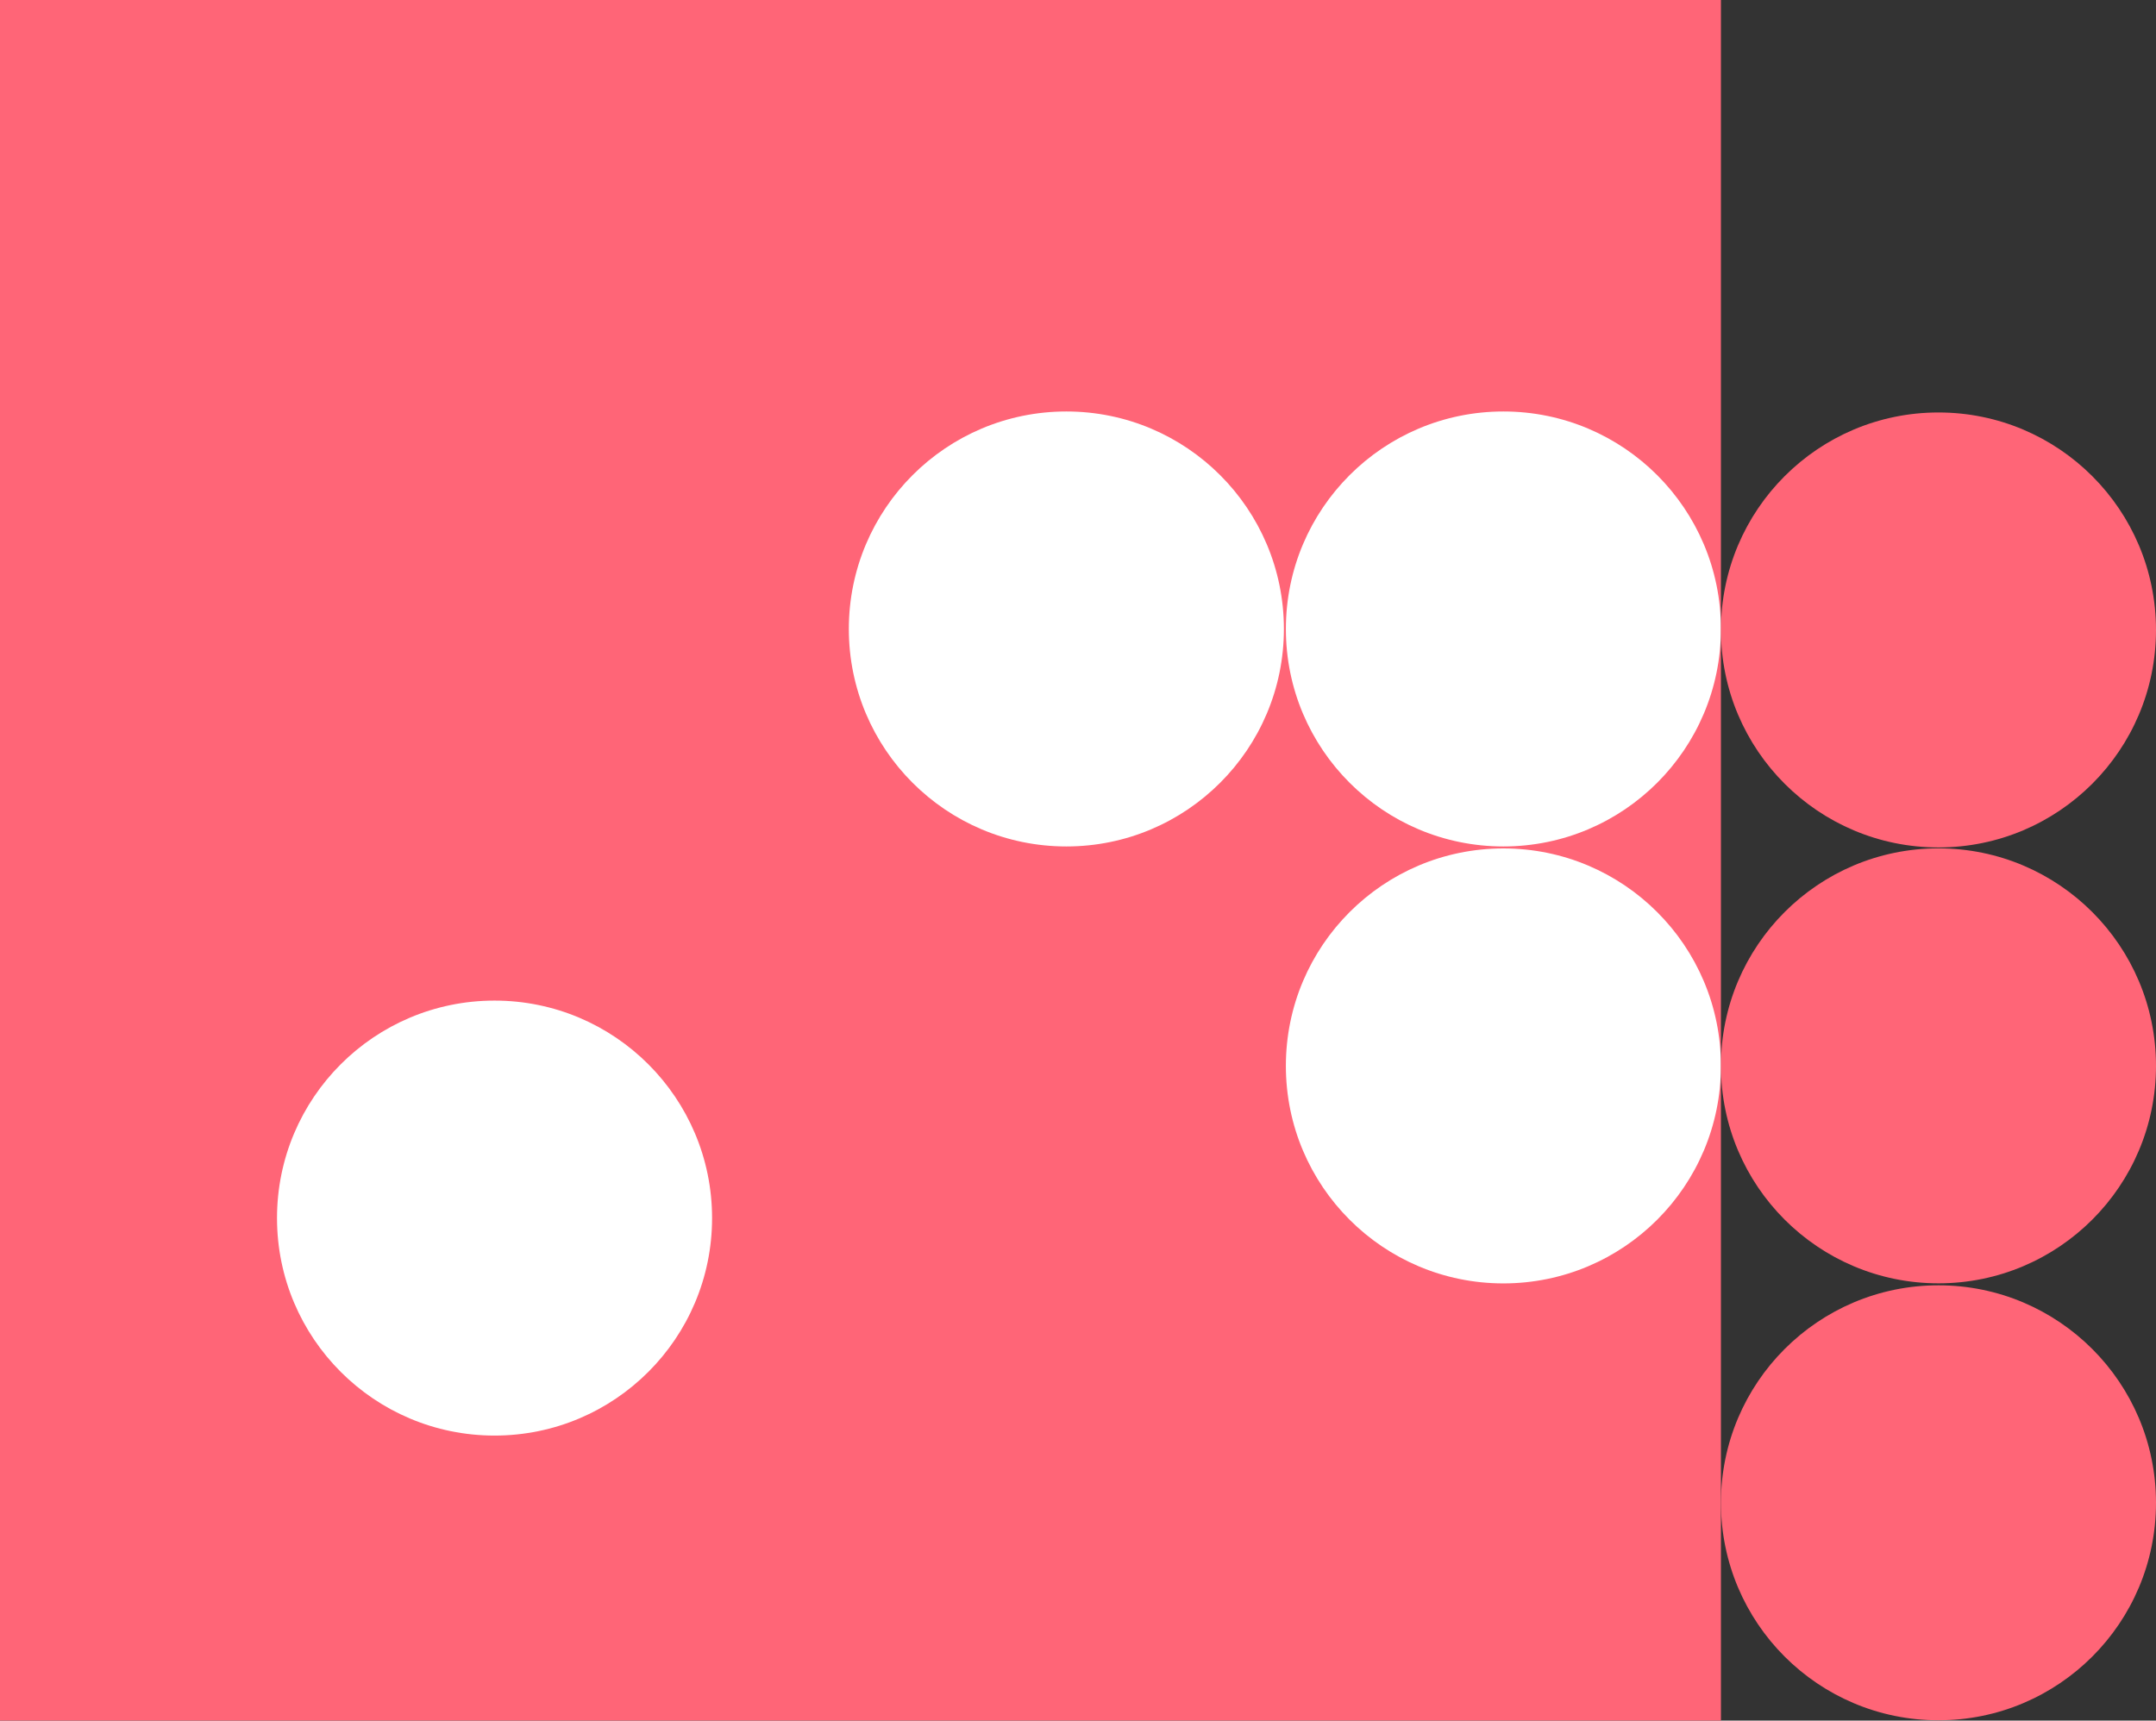
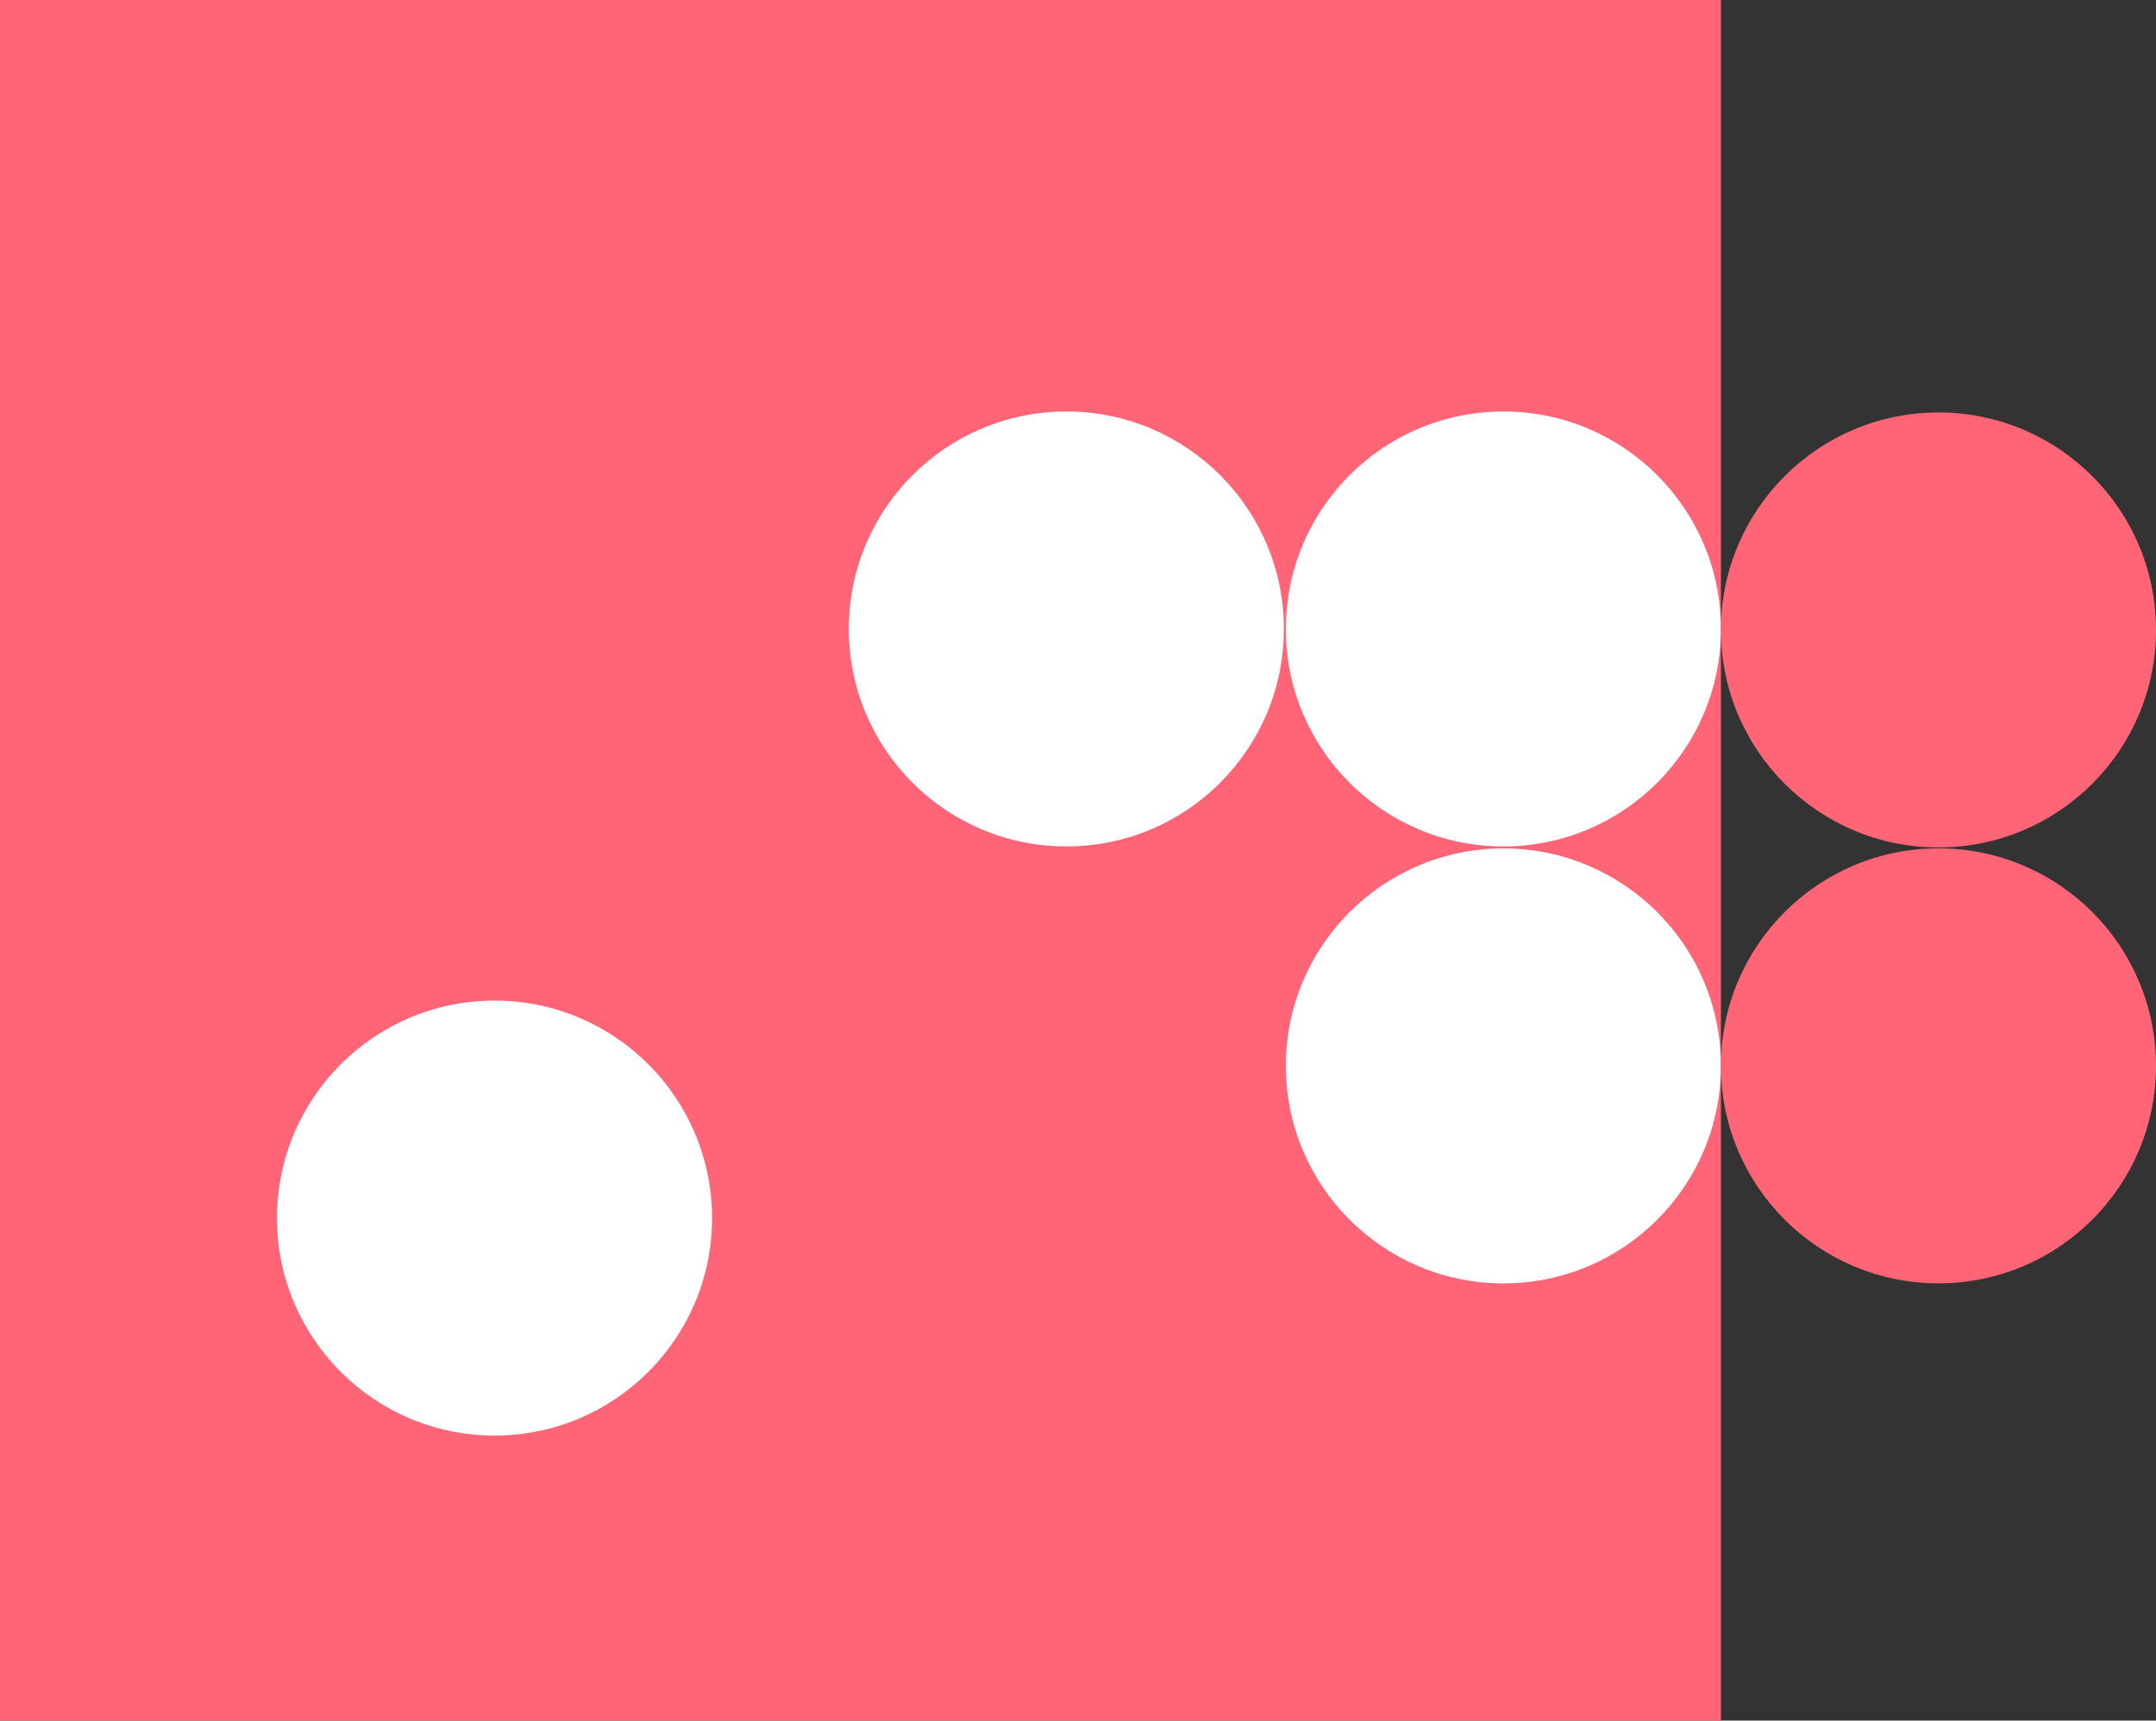
<svg xmlns="http://www.w3.org/2000/svg" version="1.1" id="Layer_1" x="0px" y="0px" viewBox="76.3 1154.3 2834.6 2262.6" enable-background="new 76.3 1154.3 2834.6 2262.6" xml:space="preserve">
  <rect x="76.3" y="1154.3" width="2834.6" height="2262.6" fill="#333333" stroke="none" />
  <g>
    <rect x="76.3" y="1154.3" fill="#FF6577" width="2262.6" height="2262.6" />
  </g>
  <circle display="none" fill="#E4525A" cx="2523.9" cy="3003.6" r="243.7" />
  <g display="none">
-     <path display="inline" fill="#E4525A" d="M2452.2,2764.7c49,0,97.4,12.5,140.3,36.1c44.1,24.4,81.3,60.2,107.4,103.7   c39.8,66.1,51.5,143.8,32.8,218.5c-18.7,74.9-65.2,138-131.2,177.7c-45,27-96.4,41.3-148.6,41.3c-49,0-97.3-12.5-140.3-36.1   c-44.1-24.4-81.3-60.2-107.4-103.7c-39.8-66.1-51.5-143.8-32.8-218.5c18.7-74.9,65.2-138,131.2-177.7   C2348.6,2779,2400,2764.7,2452.2,2764.7z" />
    <path display="inline" fill="#FFFFFF" d="M2452.7,3314c-88.4,0-174.6-45-223.4-126.2c-74.3-123.3-34.4-283.4,88.9-357.5   c42.1-25.3,88.4-37.3,134.1-37.3c88.4,0,174.6,45,223.4,126.2c74.3,123.3,34.4,283.4-88.9,357.5   C2544.8,3302,2498.5,3314,2452.7,3314 M2452.7,3370.5V3314V3370.5c57.4,0,113.8-15.7,163.3-45.5c36.7-22,67.9-50.7,92.8-85   c24-33.1,41.3-70.1,51.2-110.1c9.9-39.9,12-80.8,6.3-121.3c-6-42.1-20.2-81.9-42.3-118.6c-28.7-47.7-69.5-87-118-113.8   c-47-25.9-100.2-39.7-153.9-39.7c-57.4,0-113.8,15.7-163.3,45.5c-36.7,22-67.9,50.7-92.8,85c-24,33.1-41.3,70.1-51.2,110.1   s-12,80.8-6.3,121.3c6,42.1,20.2,81.9,42.3,118.6c28.7,47.7,69.5,87,118,113.8C2345.9,3356.7,2399,3370.5,2452.7,3370.5   L2452.7,3370.5z" />
  </g>
  <circle fill="#FFFFFF" cx="2052.9" cy="2556" r="286" />
  <circle fill="#FFFFFF" cx="2052.9" cy="1981.4" r="286" />
  <circle fill="#FFFFFF" cx="1478.3" cy="1981.4" r="286" />
  <circle fill="#FFFFFF" cx="726.5" cy="2756.1" r="286" />
-   <circle fill="#FF6577" cx="2624.9" cy="3130.5" r="286" />
  <circle fill="#FF6577" cx="2624.9" cy="2555.9" r="286" />
  <circle fill="#FF6577" cx="2624.9" cy="1982.7" r="286" />
</svg>